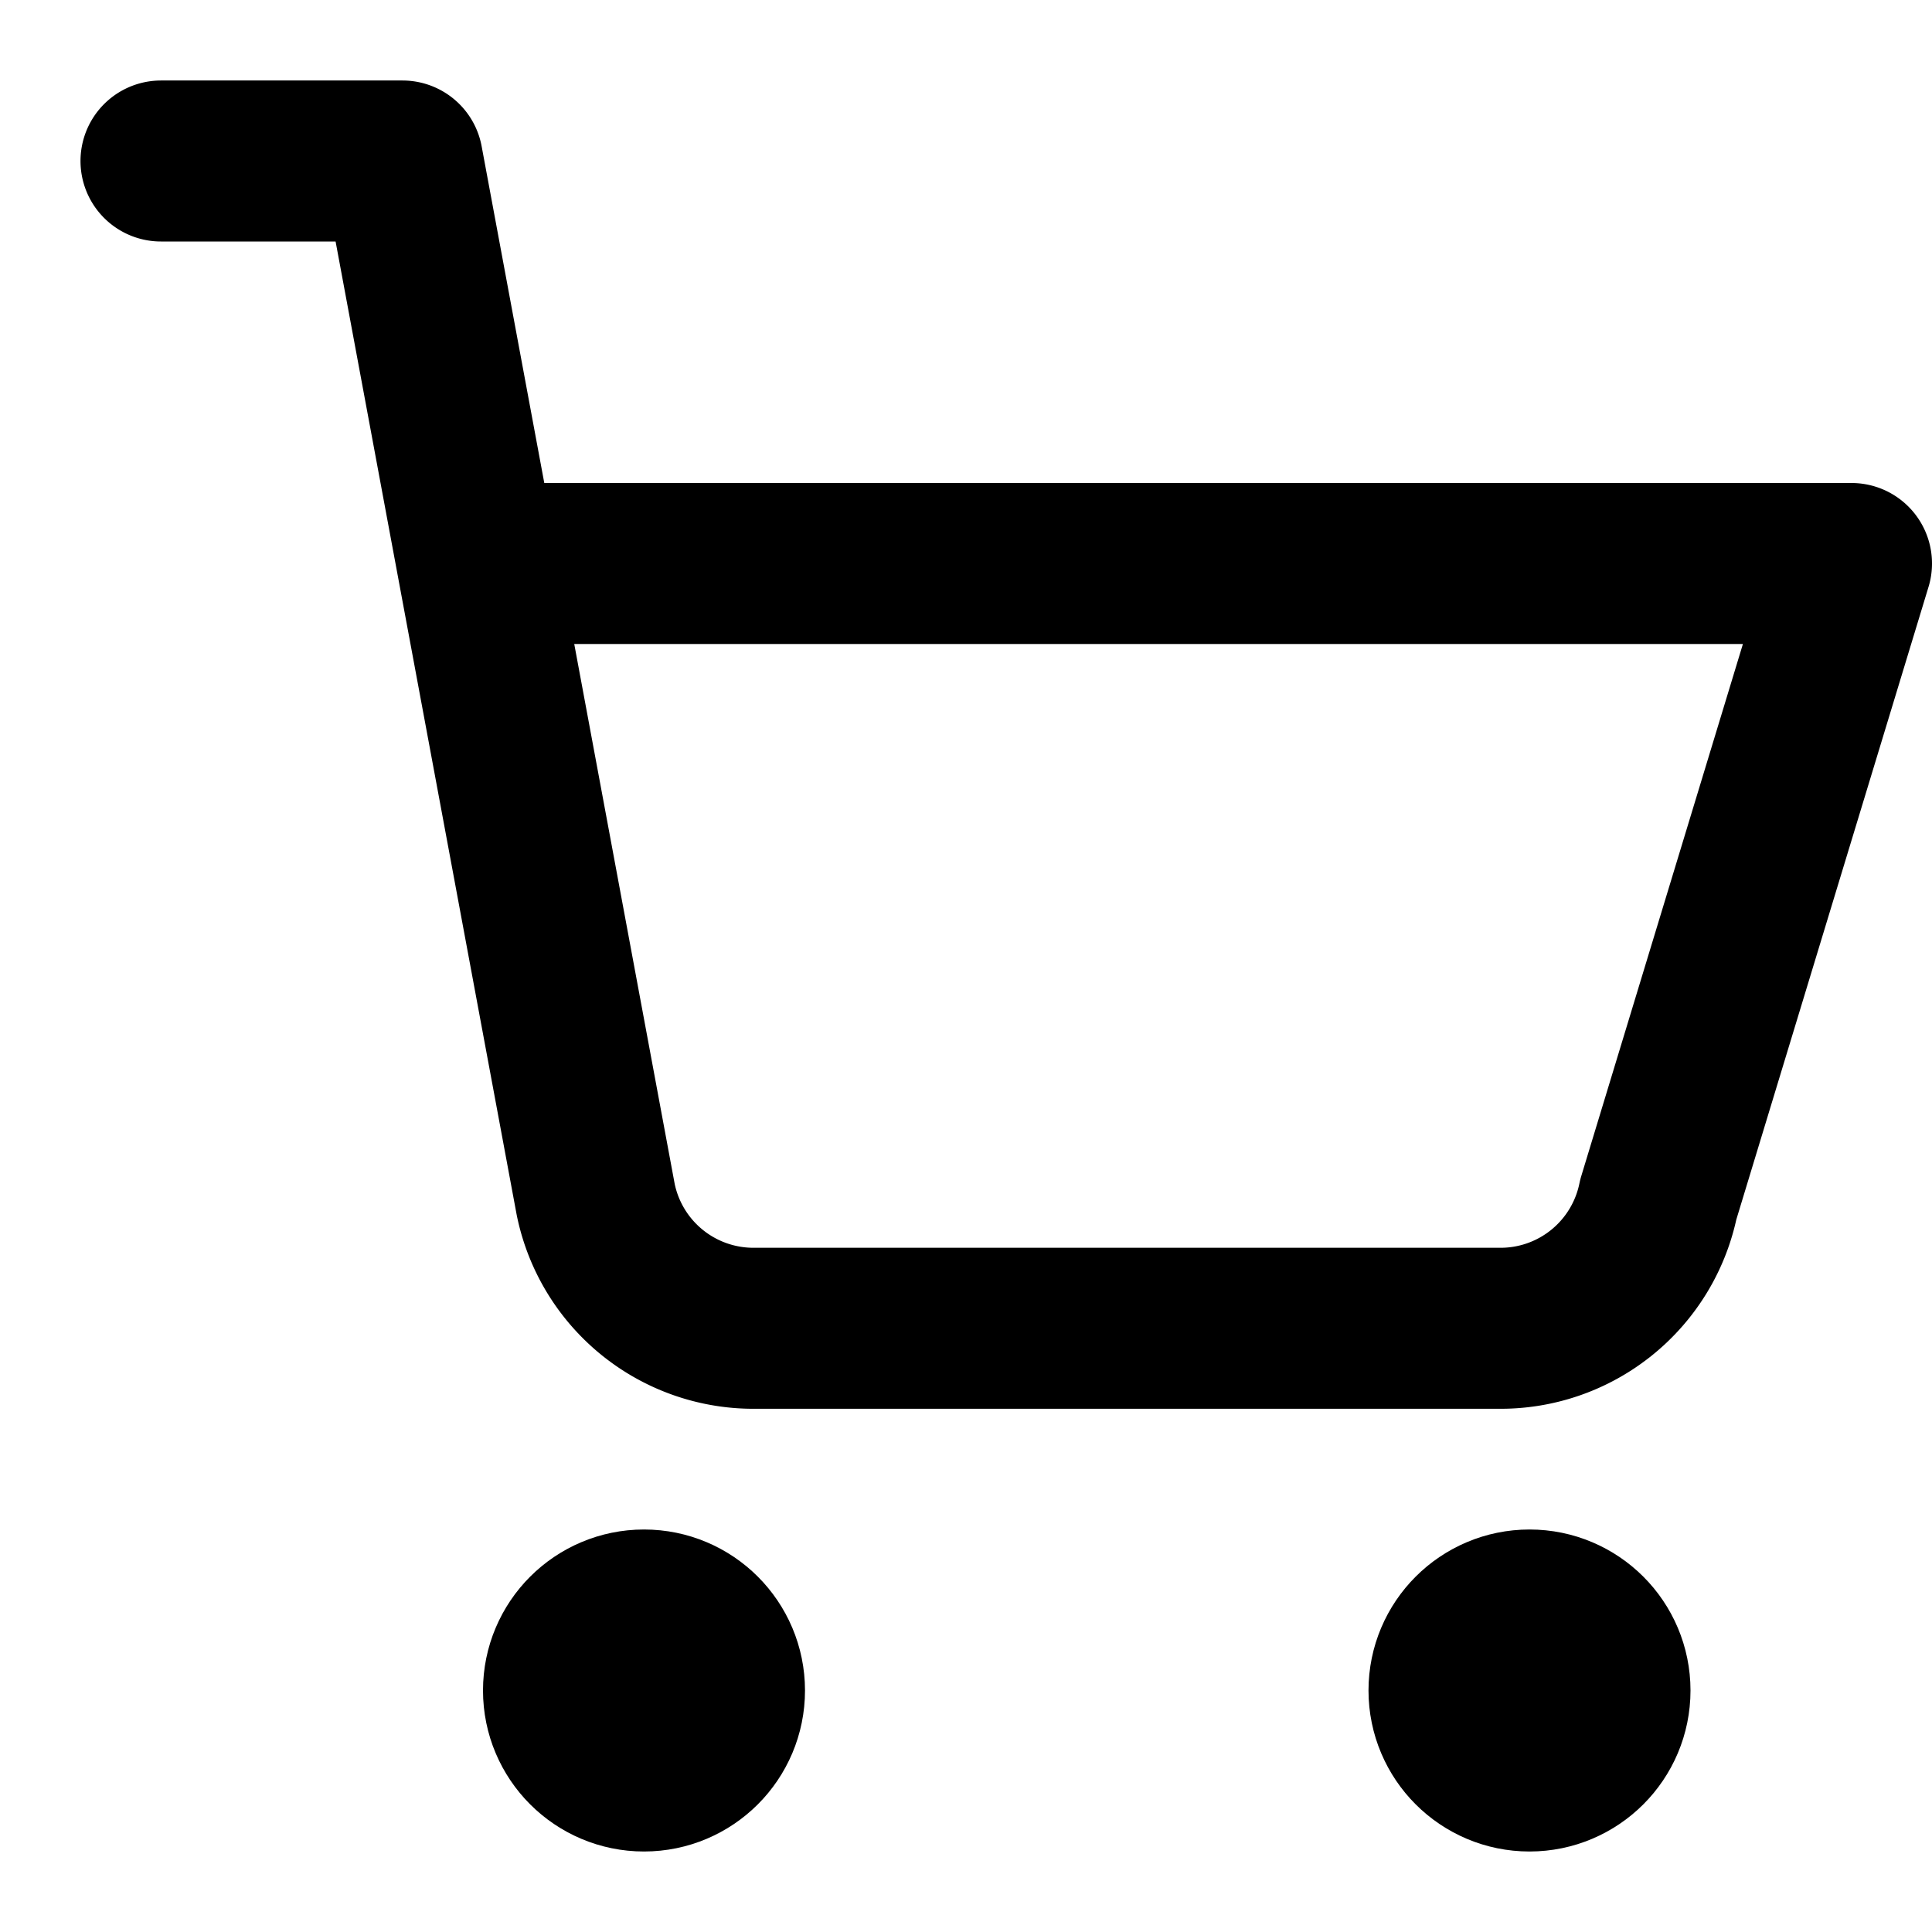
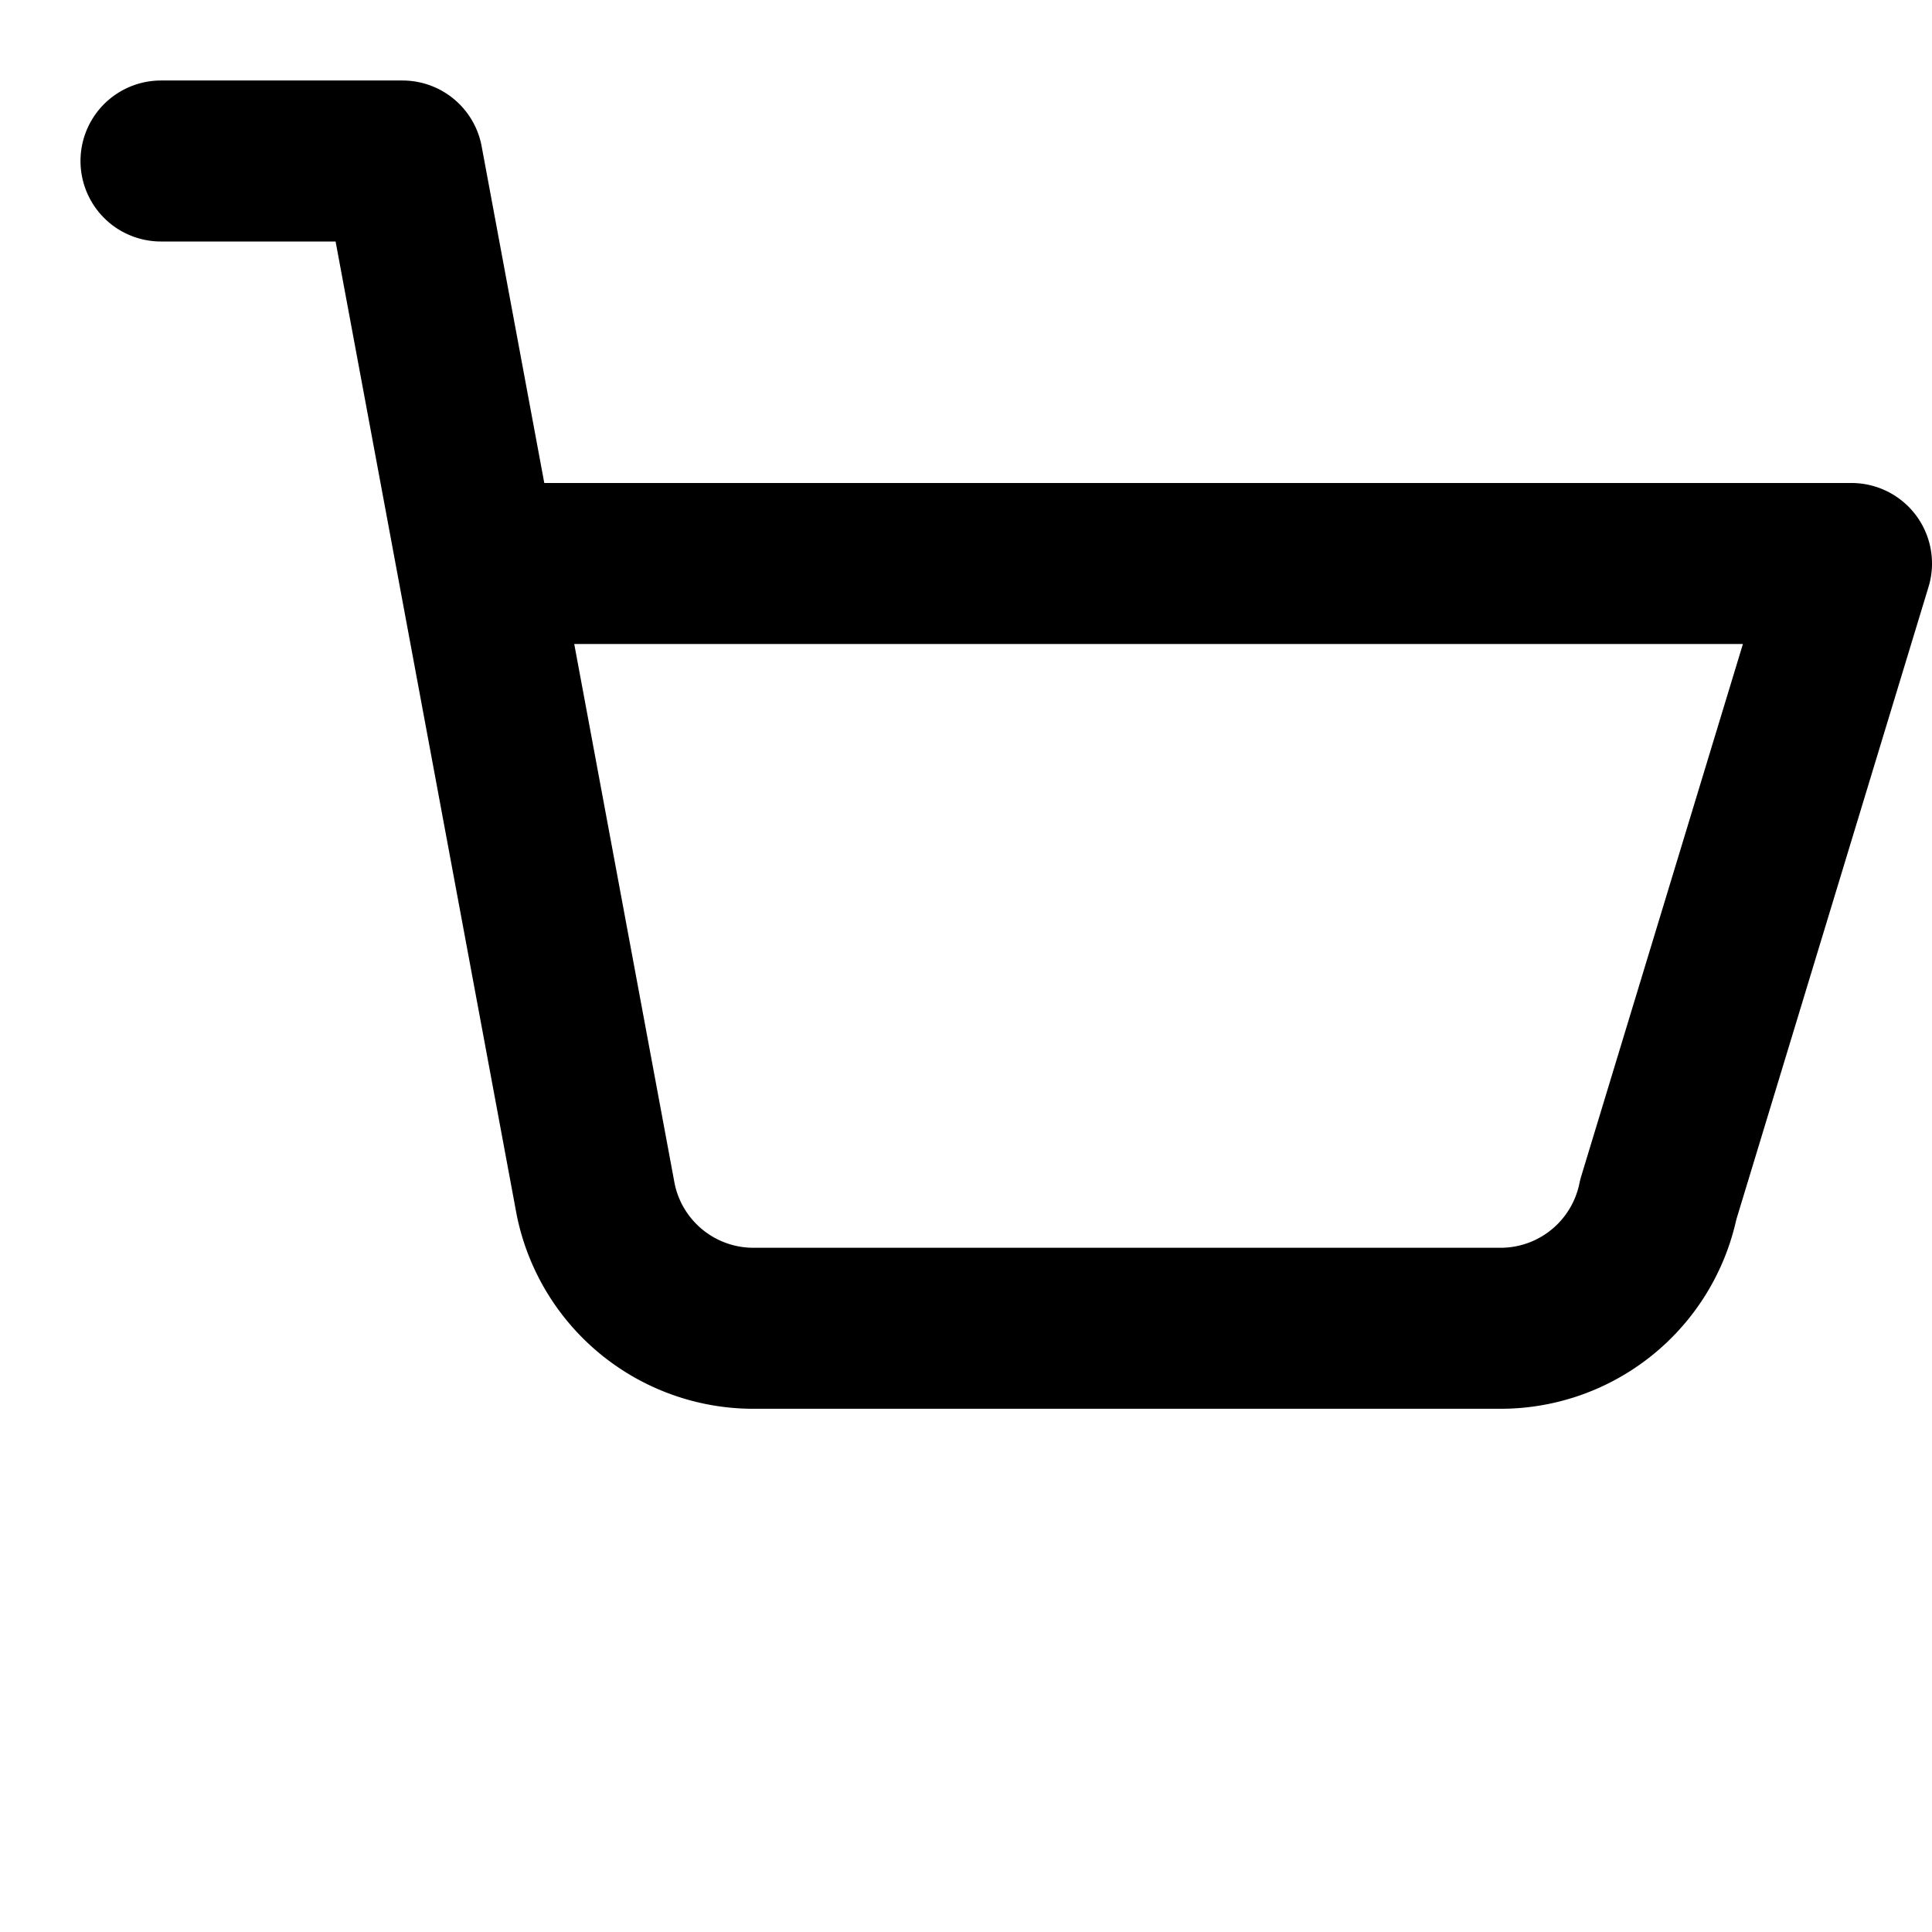
<svg xmlns="http://www.w3.org/2000/svg" width="24" height="24" viewBox="0 0 24 24" fill="none" stroke="currentColor" stroke-width="2" stroke-linecap="round" stroke-linejoin="round" class="lucide lucide-shopping-cart">
  <style>
    @media (prefers-color-scheme: dark) {
      path, circle, line, polyline, rect {
        stroke: white;
      }
    }
  </style>
-   <circle cx="8" cy="21" r="1" />
-   <circle cx="19" cy="21" r="1" />
  <path d="M2 2h3l2.4 12.9a2 2 0 0 0 2 1.6h9.2a2 2 0 0 0 2-1.6L23 7H6" />
</svg>